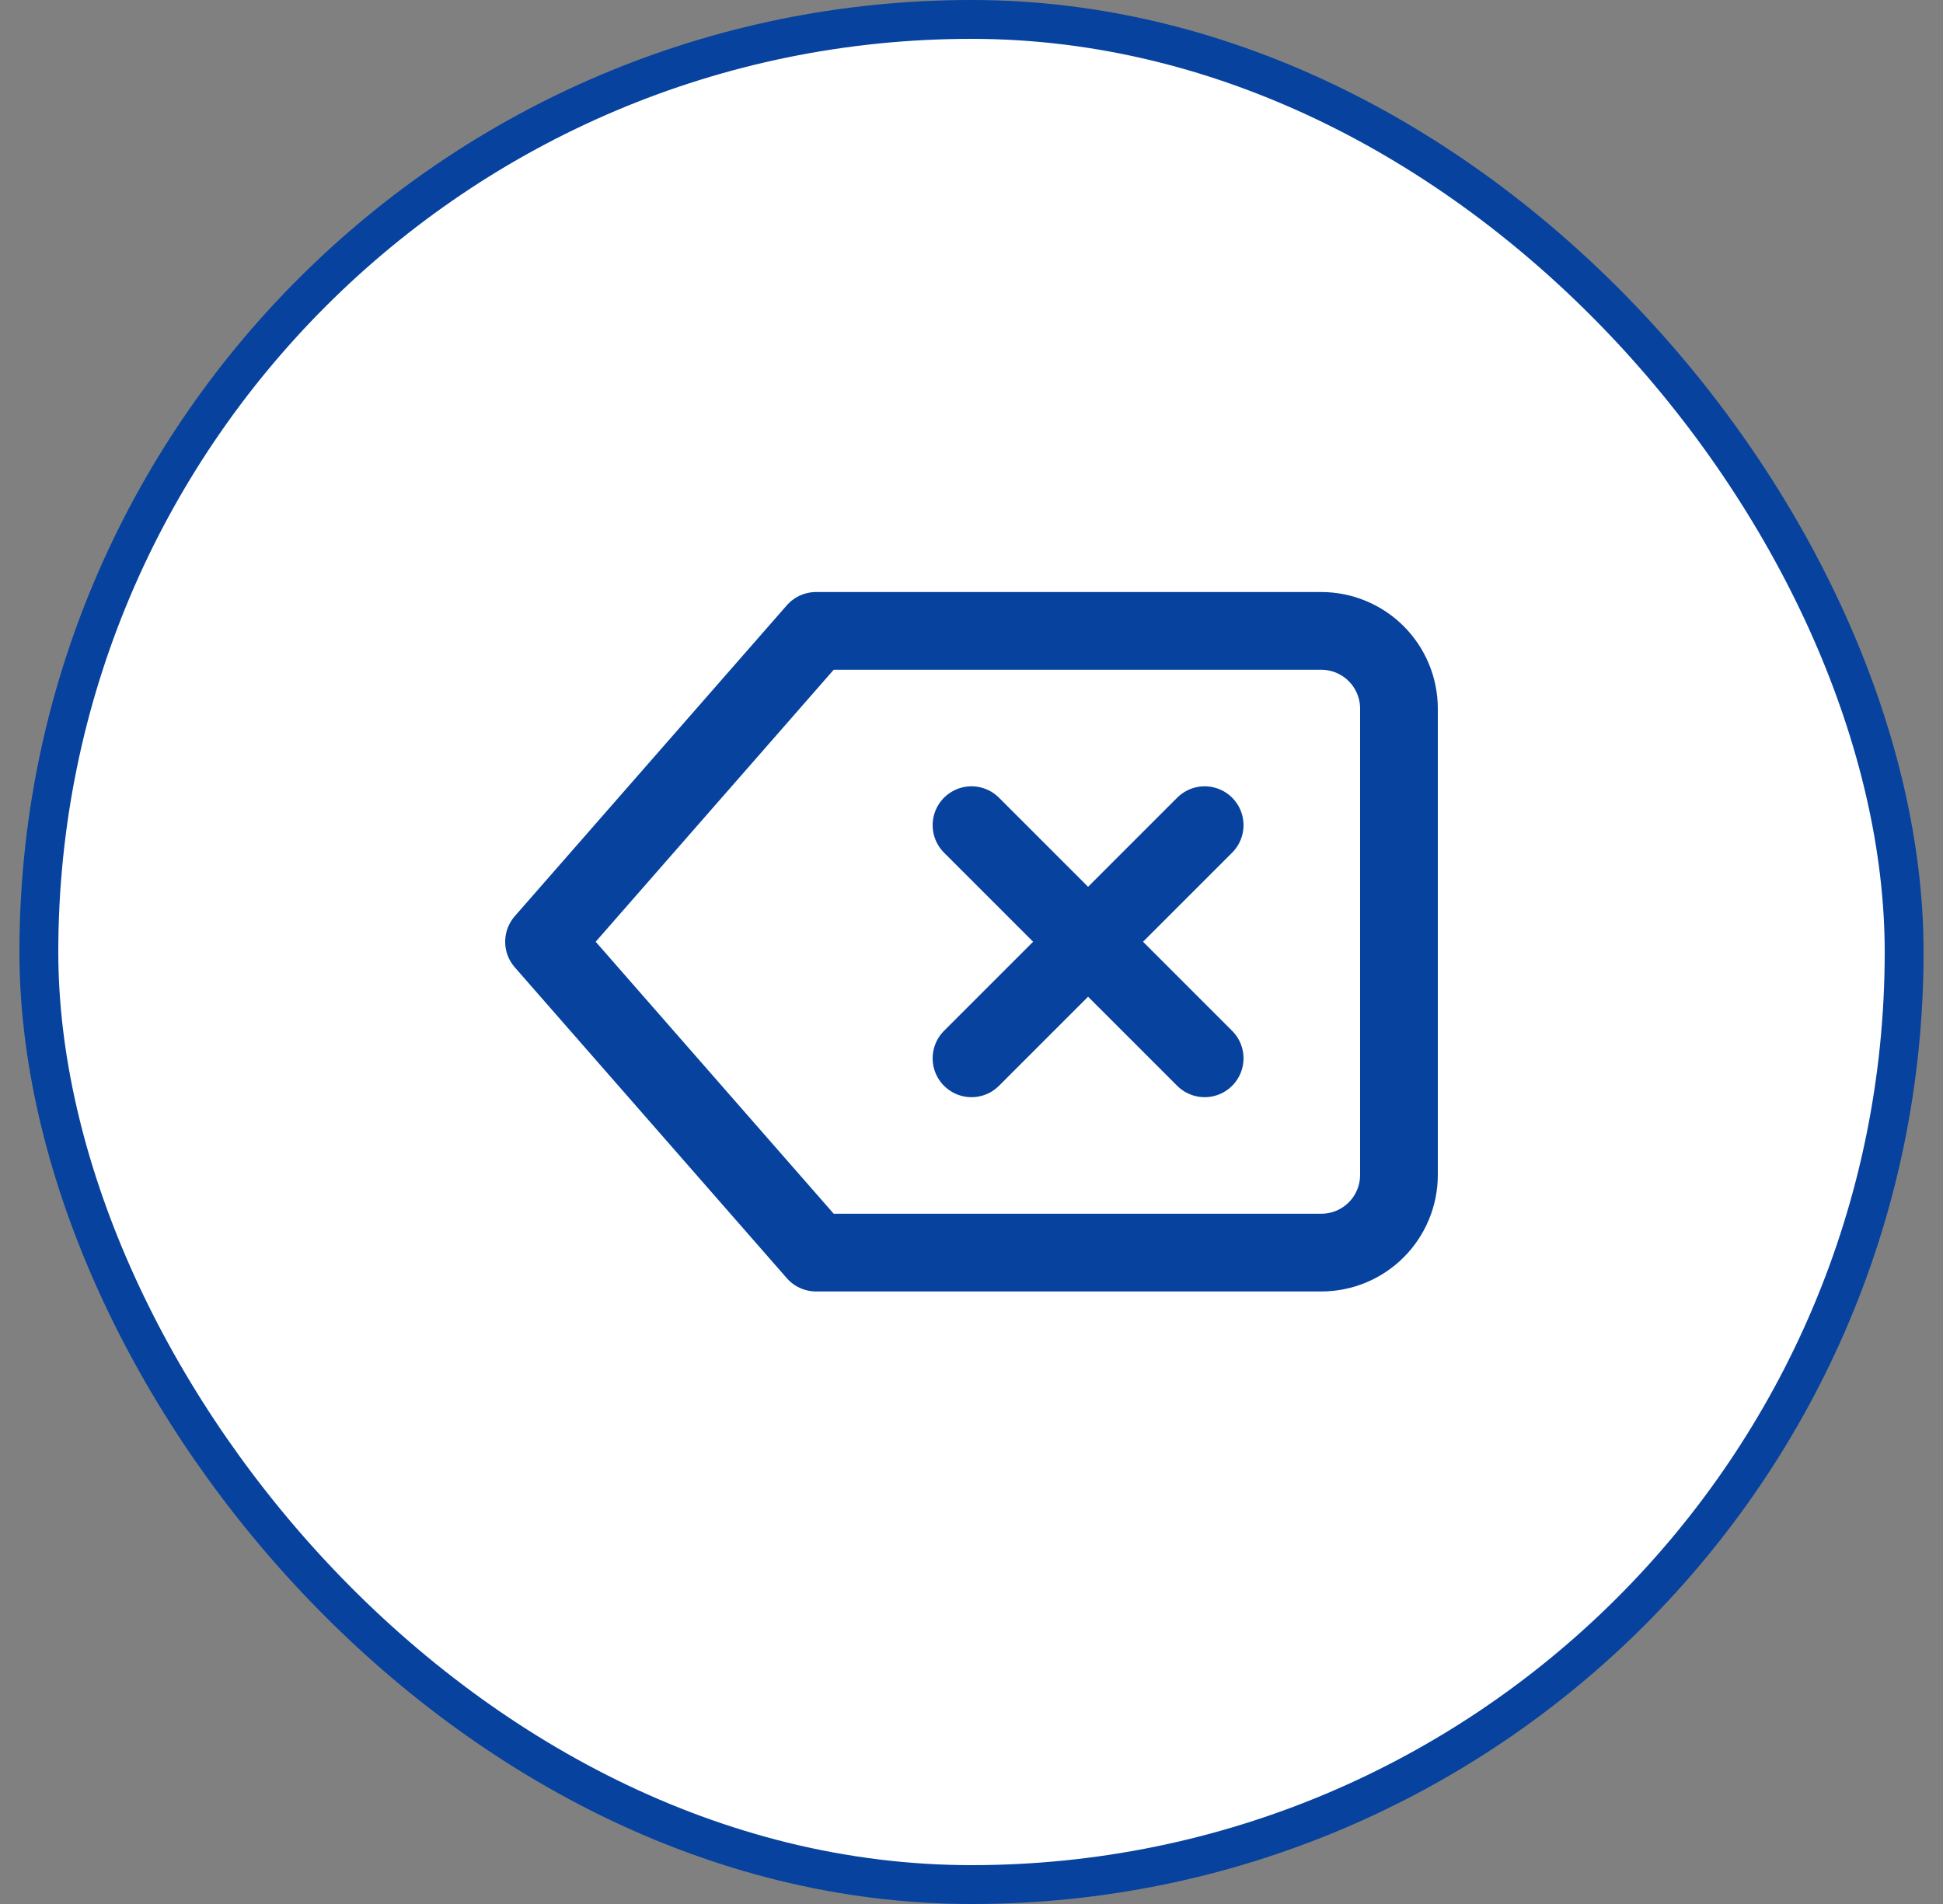
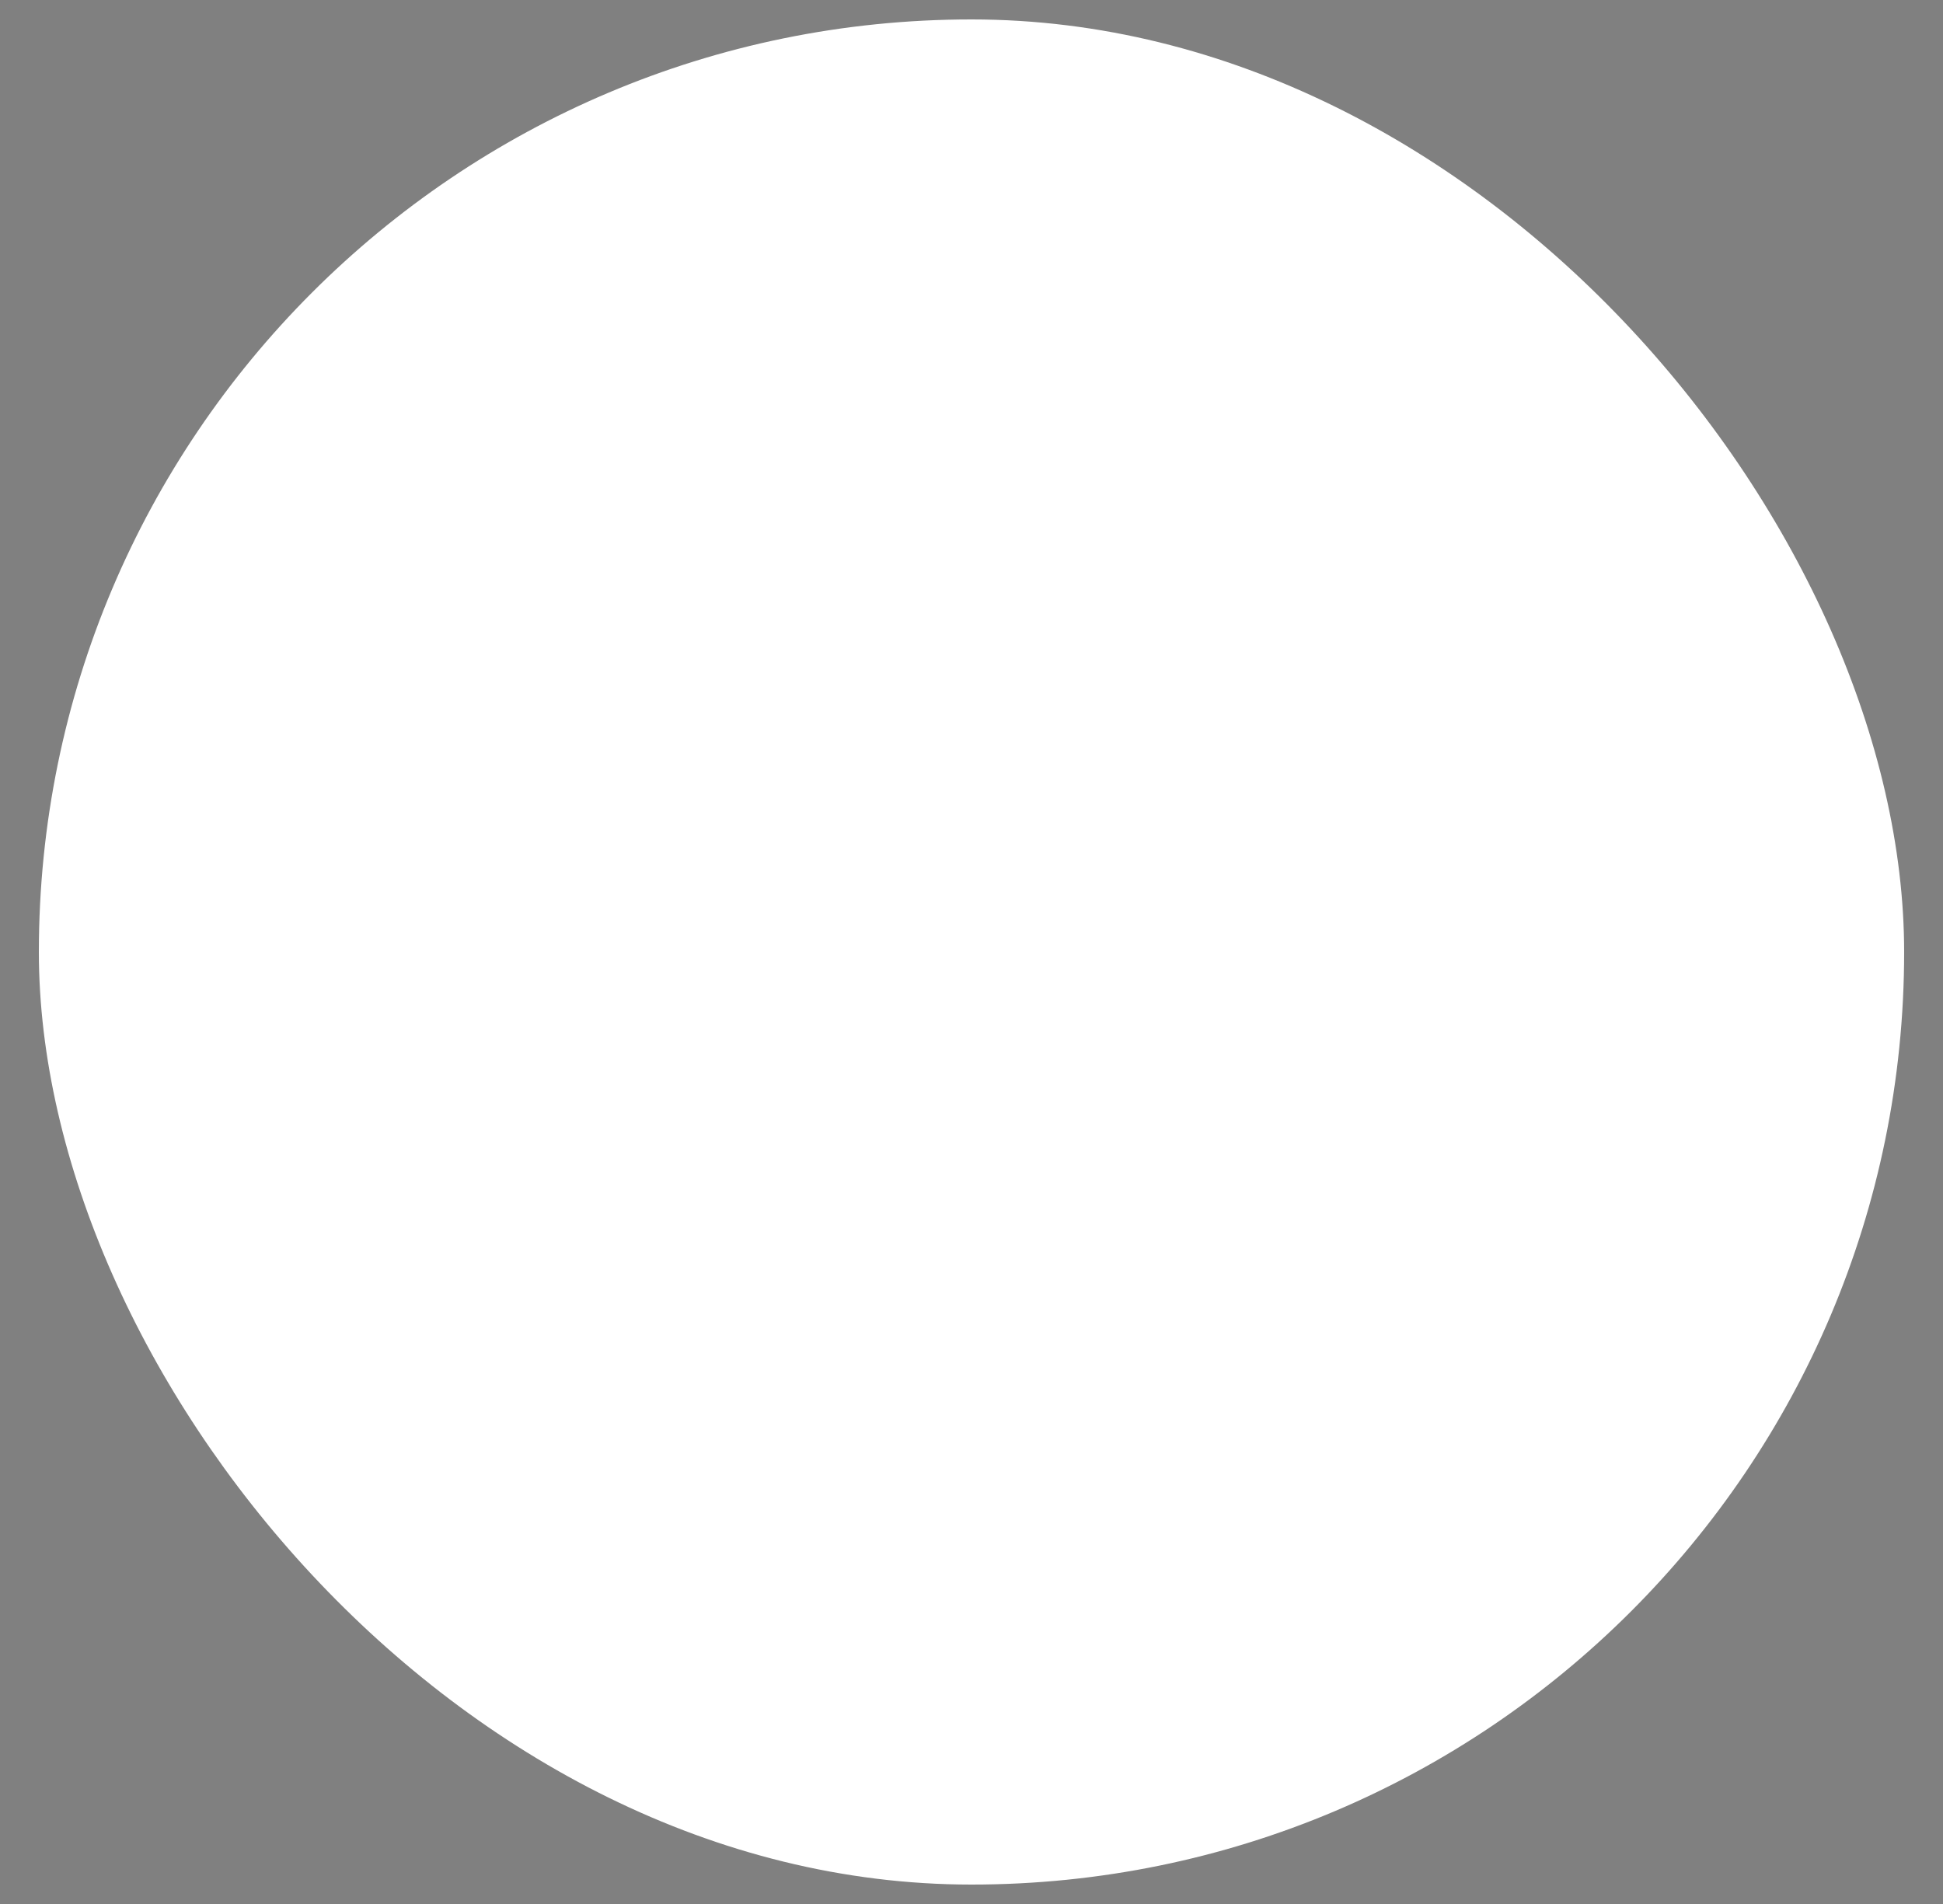
<svg xmlns="http://www.w3.org/2000/svg" width="50" height="49" viewBox="0 0 50 49" fill="none">
  <rect x="0" y="0" width="50" height="49" fill="#808080" stroke="none" />
  <rect x="1" y="0.5" width="48" height="48" rx="24" fill="white" />
-   <rect x="1" y="0.5" width="48" height="48" rx="24" stroke="#06429E" />
-   <path d="M31 21.236L25 27.236M25 21.236L31 27.236M34 16.236H21L14 24.236L21 32.236H34C34.53 32.236 35.039 32.026 35.414 31.651C35.789 31.276 36 30.767 36 30.236V18.236C36 17.706 35.789 17.197 35.414 16.822C35.039 16.447 34.53 16.236 34 16.236Z" stroke="#06429E" stroke-width="2" stroke-linecap="round" stroke-linejoin="round" />
</svg>